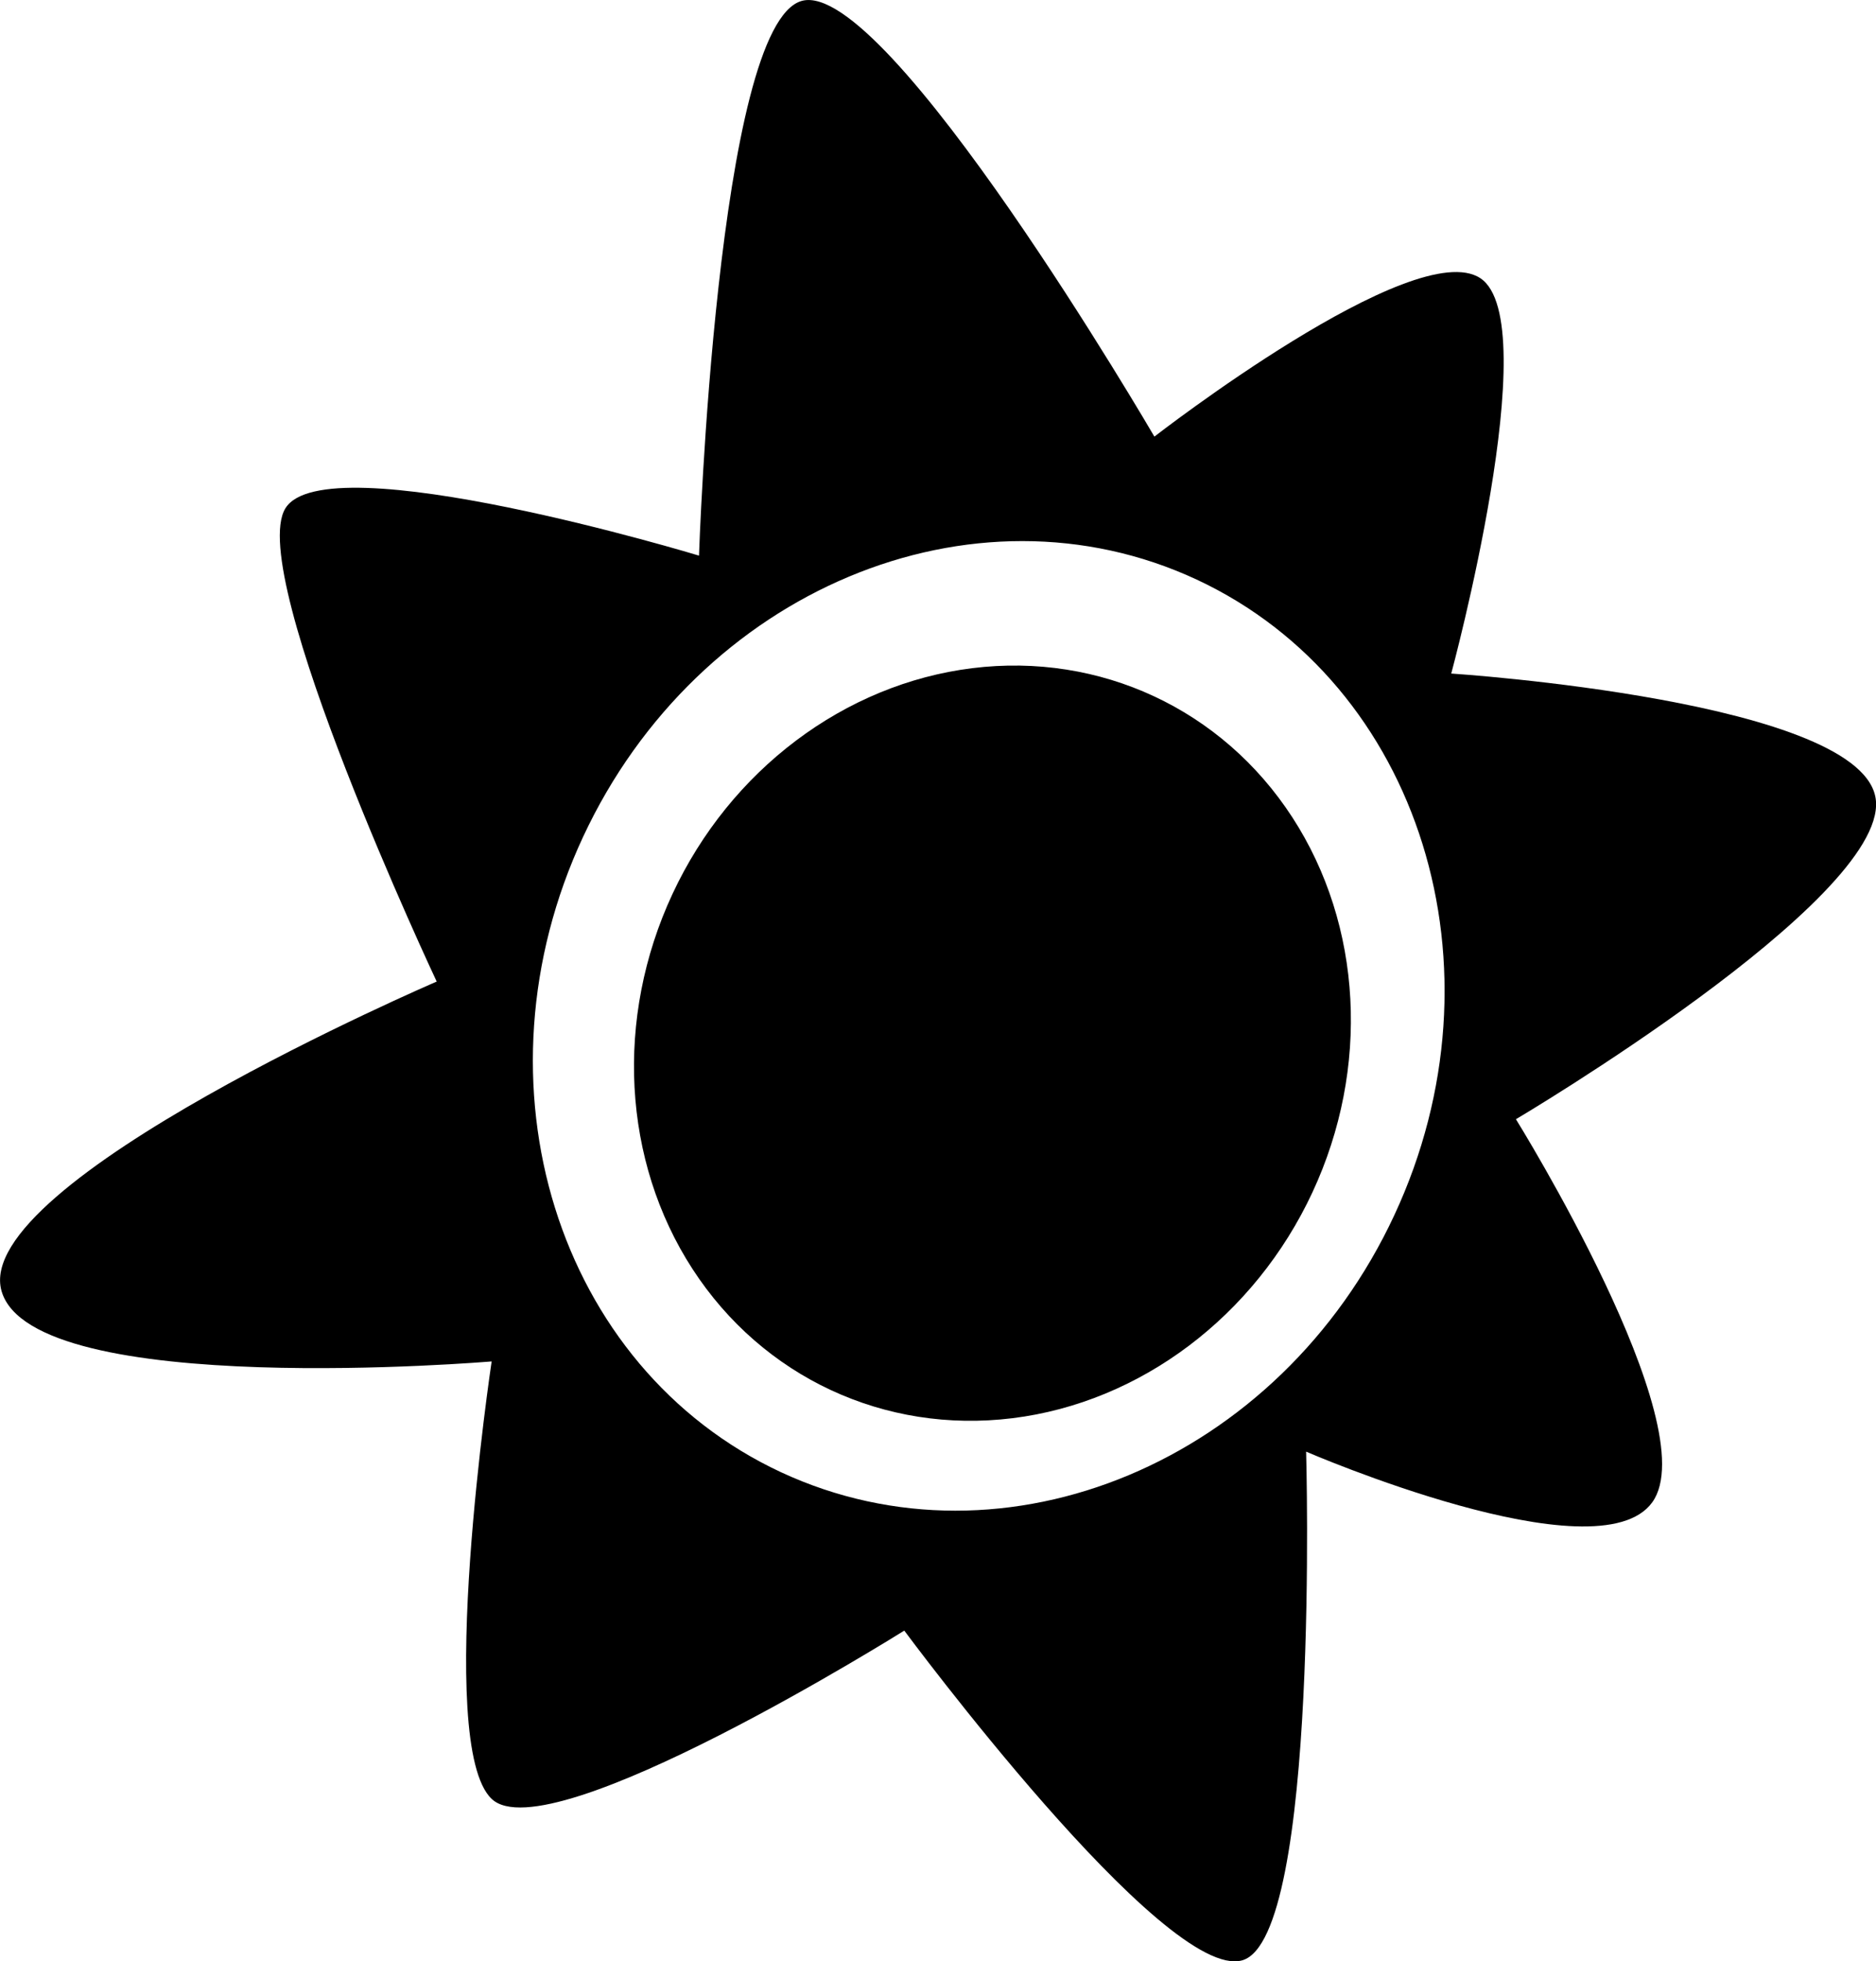
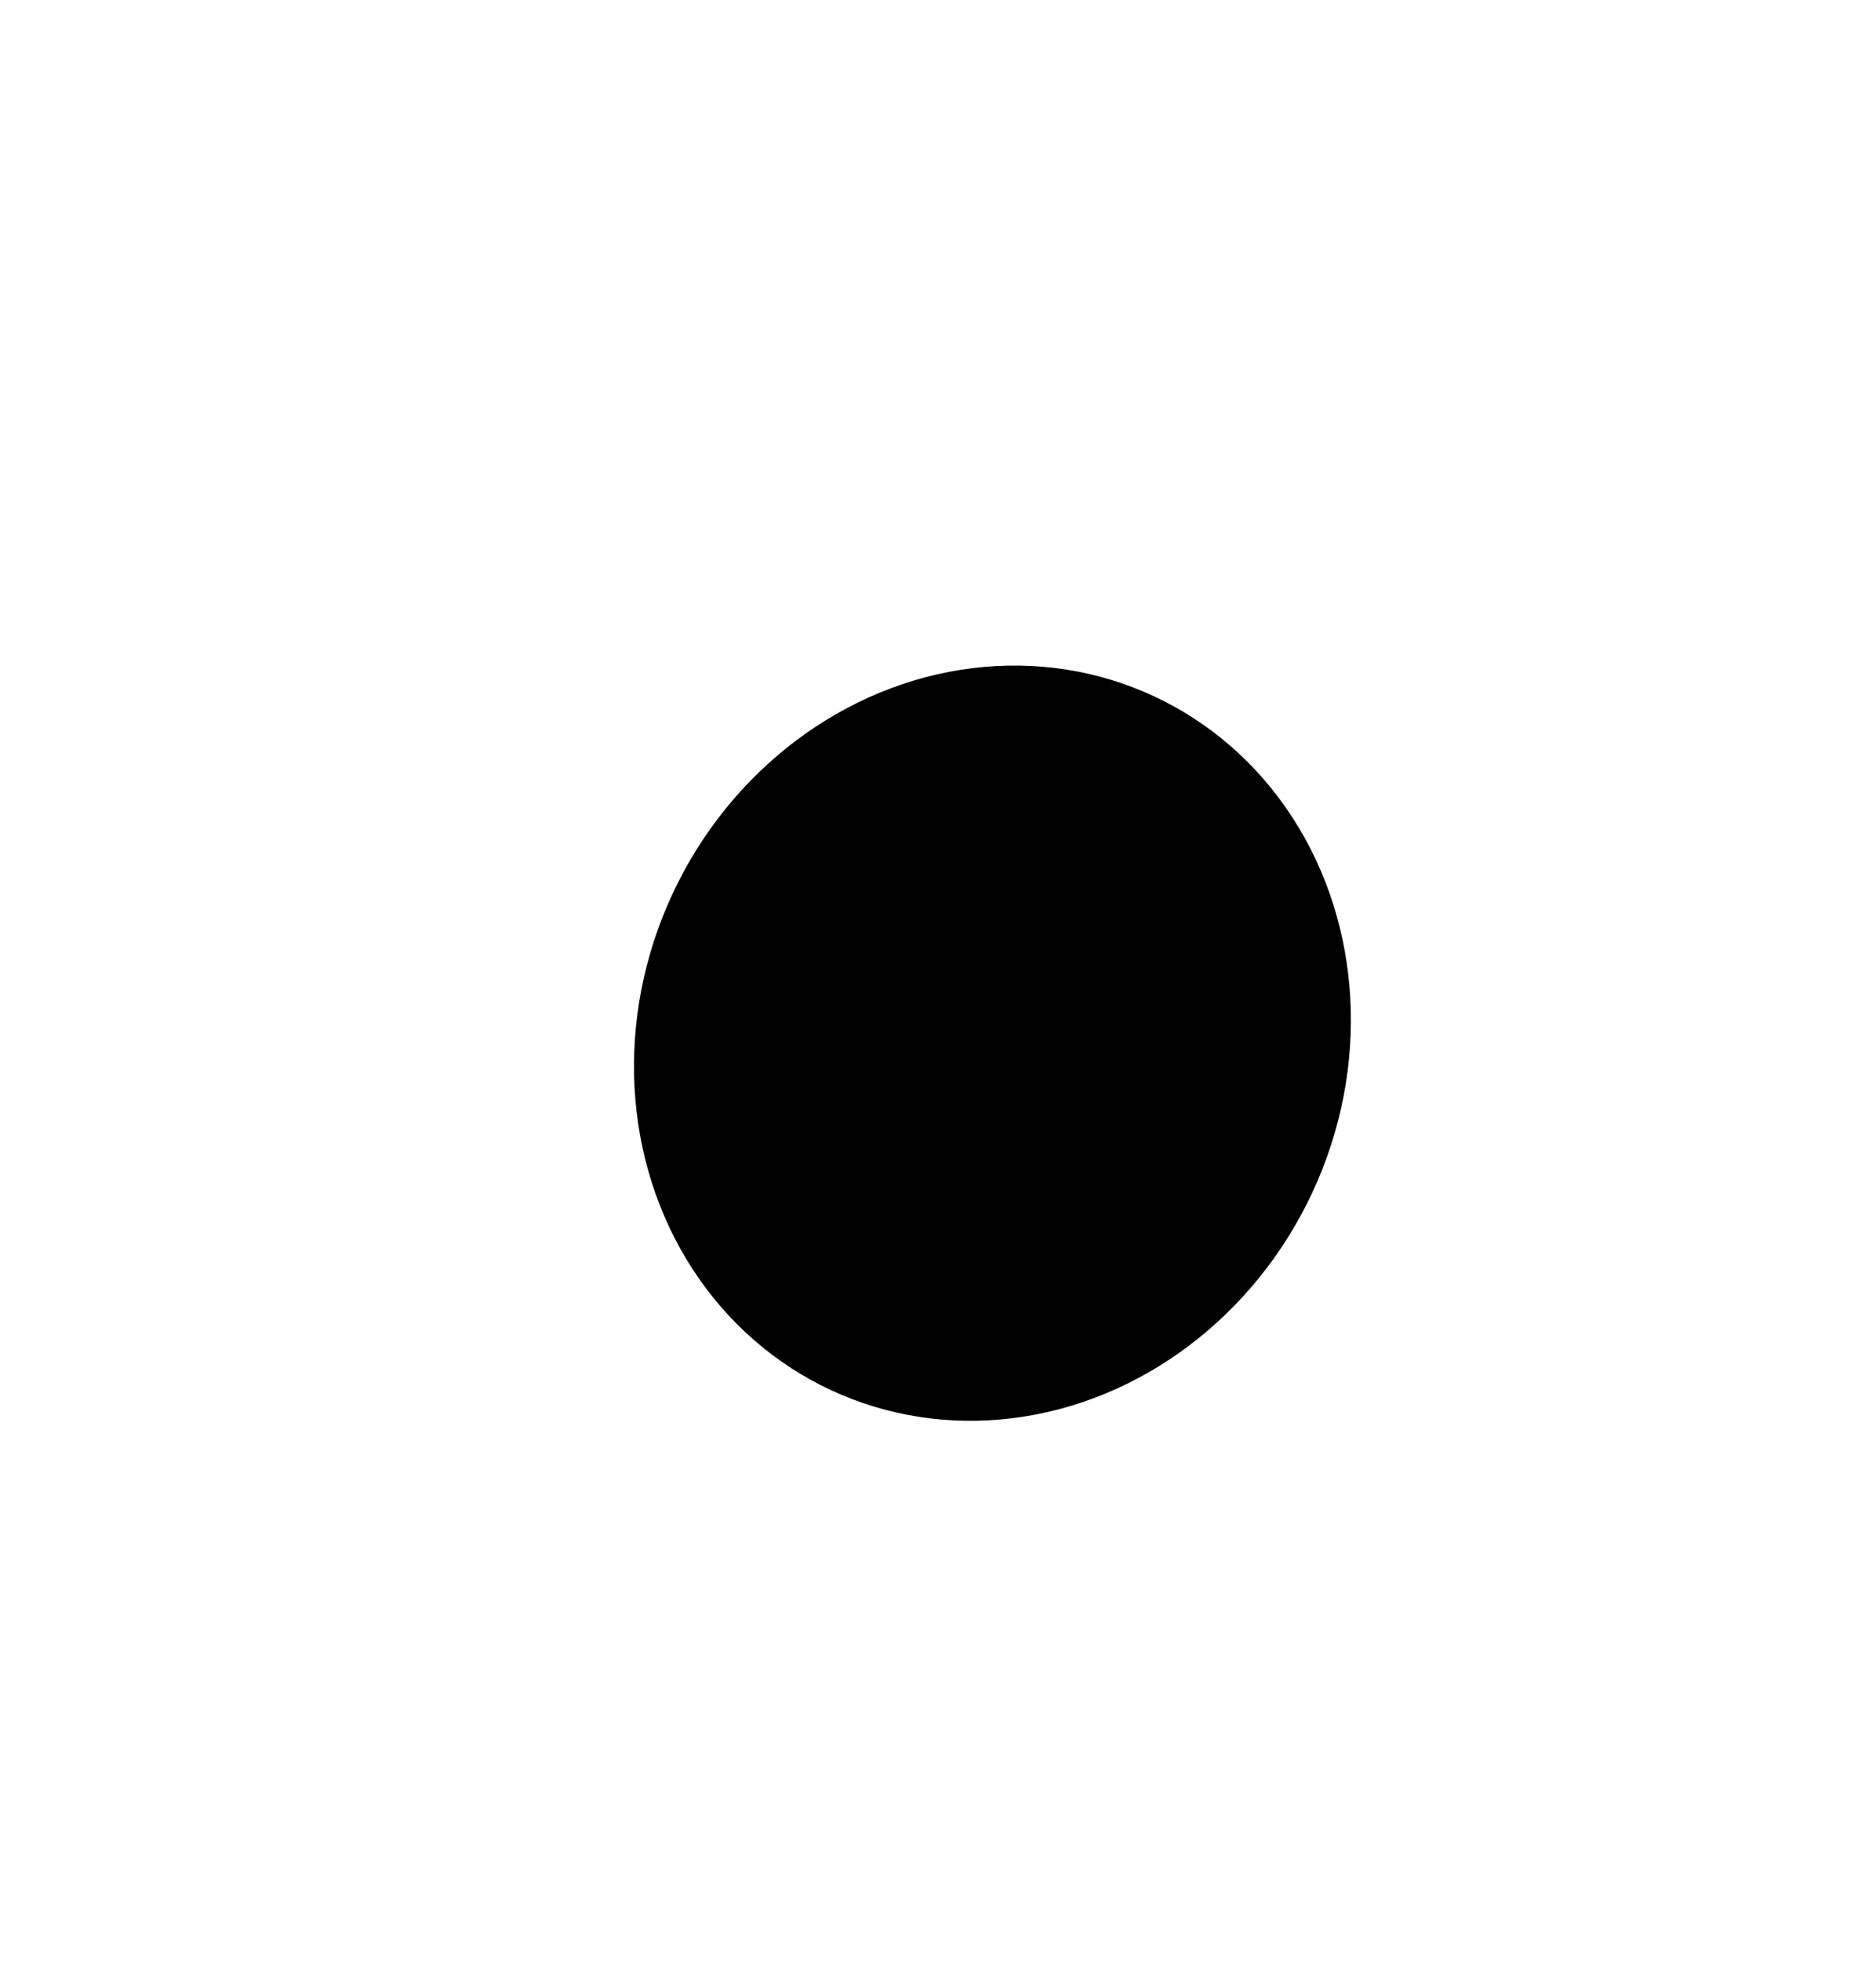
<svg xmlns="http://www.w3.org/2000/svg" version="1.1" id="Capa_1" x="0px" y="0px" width="30.625px" height="32px" viewBox="0 0 30.625 32" enable-background="new 0 0 30.625 32" xml:space="preserve">
  <g id="Icons">
    <g display="none" opacity="0.2">
      <path display="inline" fill="#FFFFFF" d="M-12.644,584.997c-11.282,3.636-35.885,28.281-38.51,36.153    c-2.621,7.851,12.065,36.153,18.865,37.705c6.793,1.59,56.584-20.437,58.155-28.284C27.437,622.7-1.361,581.318-12.644,584.997z" />
-       <path display="inline" fill="#FFFFFF" d="M90.325,504.839c-10.498,0.494-88.546,59.727-88.034,69.146    c0.519,9.423,29.36,46.629,37.729,47.95c8.363,1.302,70.221-78.341,72.307-88.813C114.413,522.626,100.797,504.3,90.325,504.839z" />
-       <path display="inline" fill="#FFFFFF" d="M405.26,218.395c-10.932-15.145-35.498-16.26-56.115-3.016    c-7.869-4.009-17.023-7.232-27.768-9.215c0,0-391.393,317.515-477.854,378.833c0,0-3.302,7.003-8.776,18.407    c98.109,68.715,86.957,120.567,86.957,120.567c-27.149-66.916-95.885-102.037-95.905-102.037    c-24.626,50.699-68.835,139.308-92.308,172.114c0,0-0.04,18.016,22.025,29.48c0,0,150.072-101.024,193.329-109.64    c0,0,23.883-23.282,60.697-58.922c-20.121,10.309-43.197,20.062-52.827,20.659c-16.772,1.053-36.153-39.437-34.583-53.776    c1.57-14.338,153.521-139.573,176.038-137.983c22.541,1.57,29.875,22.518,30.414,37.725c0.205,6.548-13.654,26.546-30.414,48.012    c113.259-108.669,256.182-243.843,297.084-273.84c0,0,0.414-10.662-3.139-24.688C409.801,255.727,415.815,233.062,405.26,218.395z     M-210.145,800.991c0,0-2.542-32.479-33.638-43.818C-243.782,757.173-191.554,733.538-210.145,800.991z" />
    </g>
    <path display="none" opacity="0.5" fill="#71C8EA" enable-background="new    " d="M1358.403,534.654l3.332,3.333   c0,0,17-13.666,32.5-11.833c0,0,21-27.999,50-37.833c0,0,17.668-9.834,7.168-30.667s-24.328-12.938-31.168-8   c-9.582,6.916-39.771,40.321-51.5,56.333C1368.735,505.987,1372.235,522.321,1358.403,534.654z" />
    <g>
-       <path d="M30.624,13.067c-0.14-1.637-6.933-2.077-6.933-2.077s1.552-5.736,0.476-6.45c-1.074-0.714-5.322,2.584-5.322,2.584    s-4.363-7.485-5.754-7.11c-1.391,0.375-1.68,9.052-1.68,9.052s-6.1-1.848-6.753-0.77c-0.655,1.076,2.471,7.72,2.471,7.72    s-7.619,3.273-7.103,5.052s8,1.146,8,1.146s-0.938,6.247,0,7.138c0.936,0.89,6.736-2.746,6.736-2.746s4.258,5.752,5.521,5.379    c1.264-0.375,1.039-8.299,1.039-8.299s4.762,2.062,5.651,0.826c0.89-1.238-2.226-6.25-2.226-6.25S30.763,14.704,30.624,13.067z     M22.763,19.825c-1.871,4.021-6.354,5.899-10.015,4.196c-3.657-1.705-5.103-6.346-3.229-10.367    c1.875-4.021,6.358-5.9,10.017-4.197C23.191,11.163,24.635,15.804,22.763,19.825z" />
      <ellipse transform="matrix(-0.906 -0.422 0.422 -0.906 23.701 39.267)" cx="16.2" cy="17.008" rx="5.766" ry="6.248" />
    </g>
  </g>
</svg>